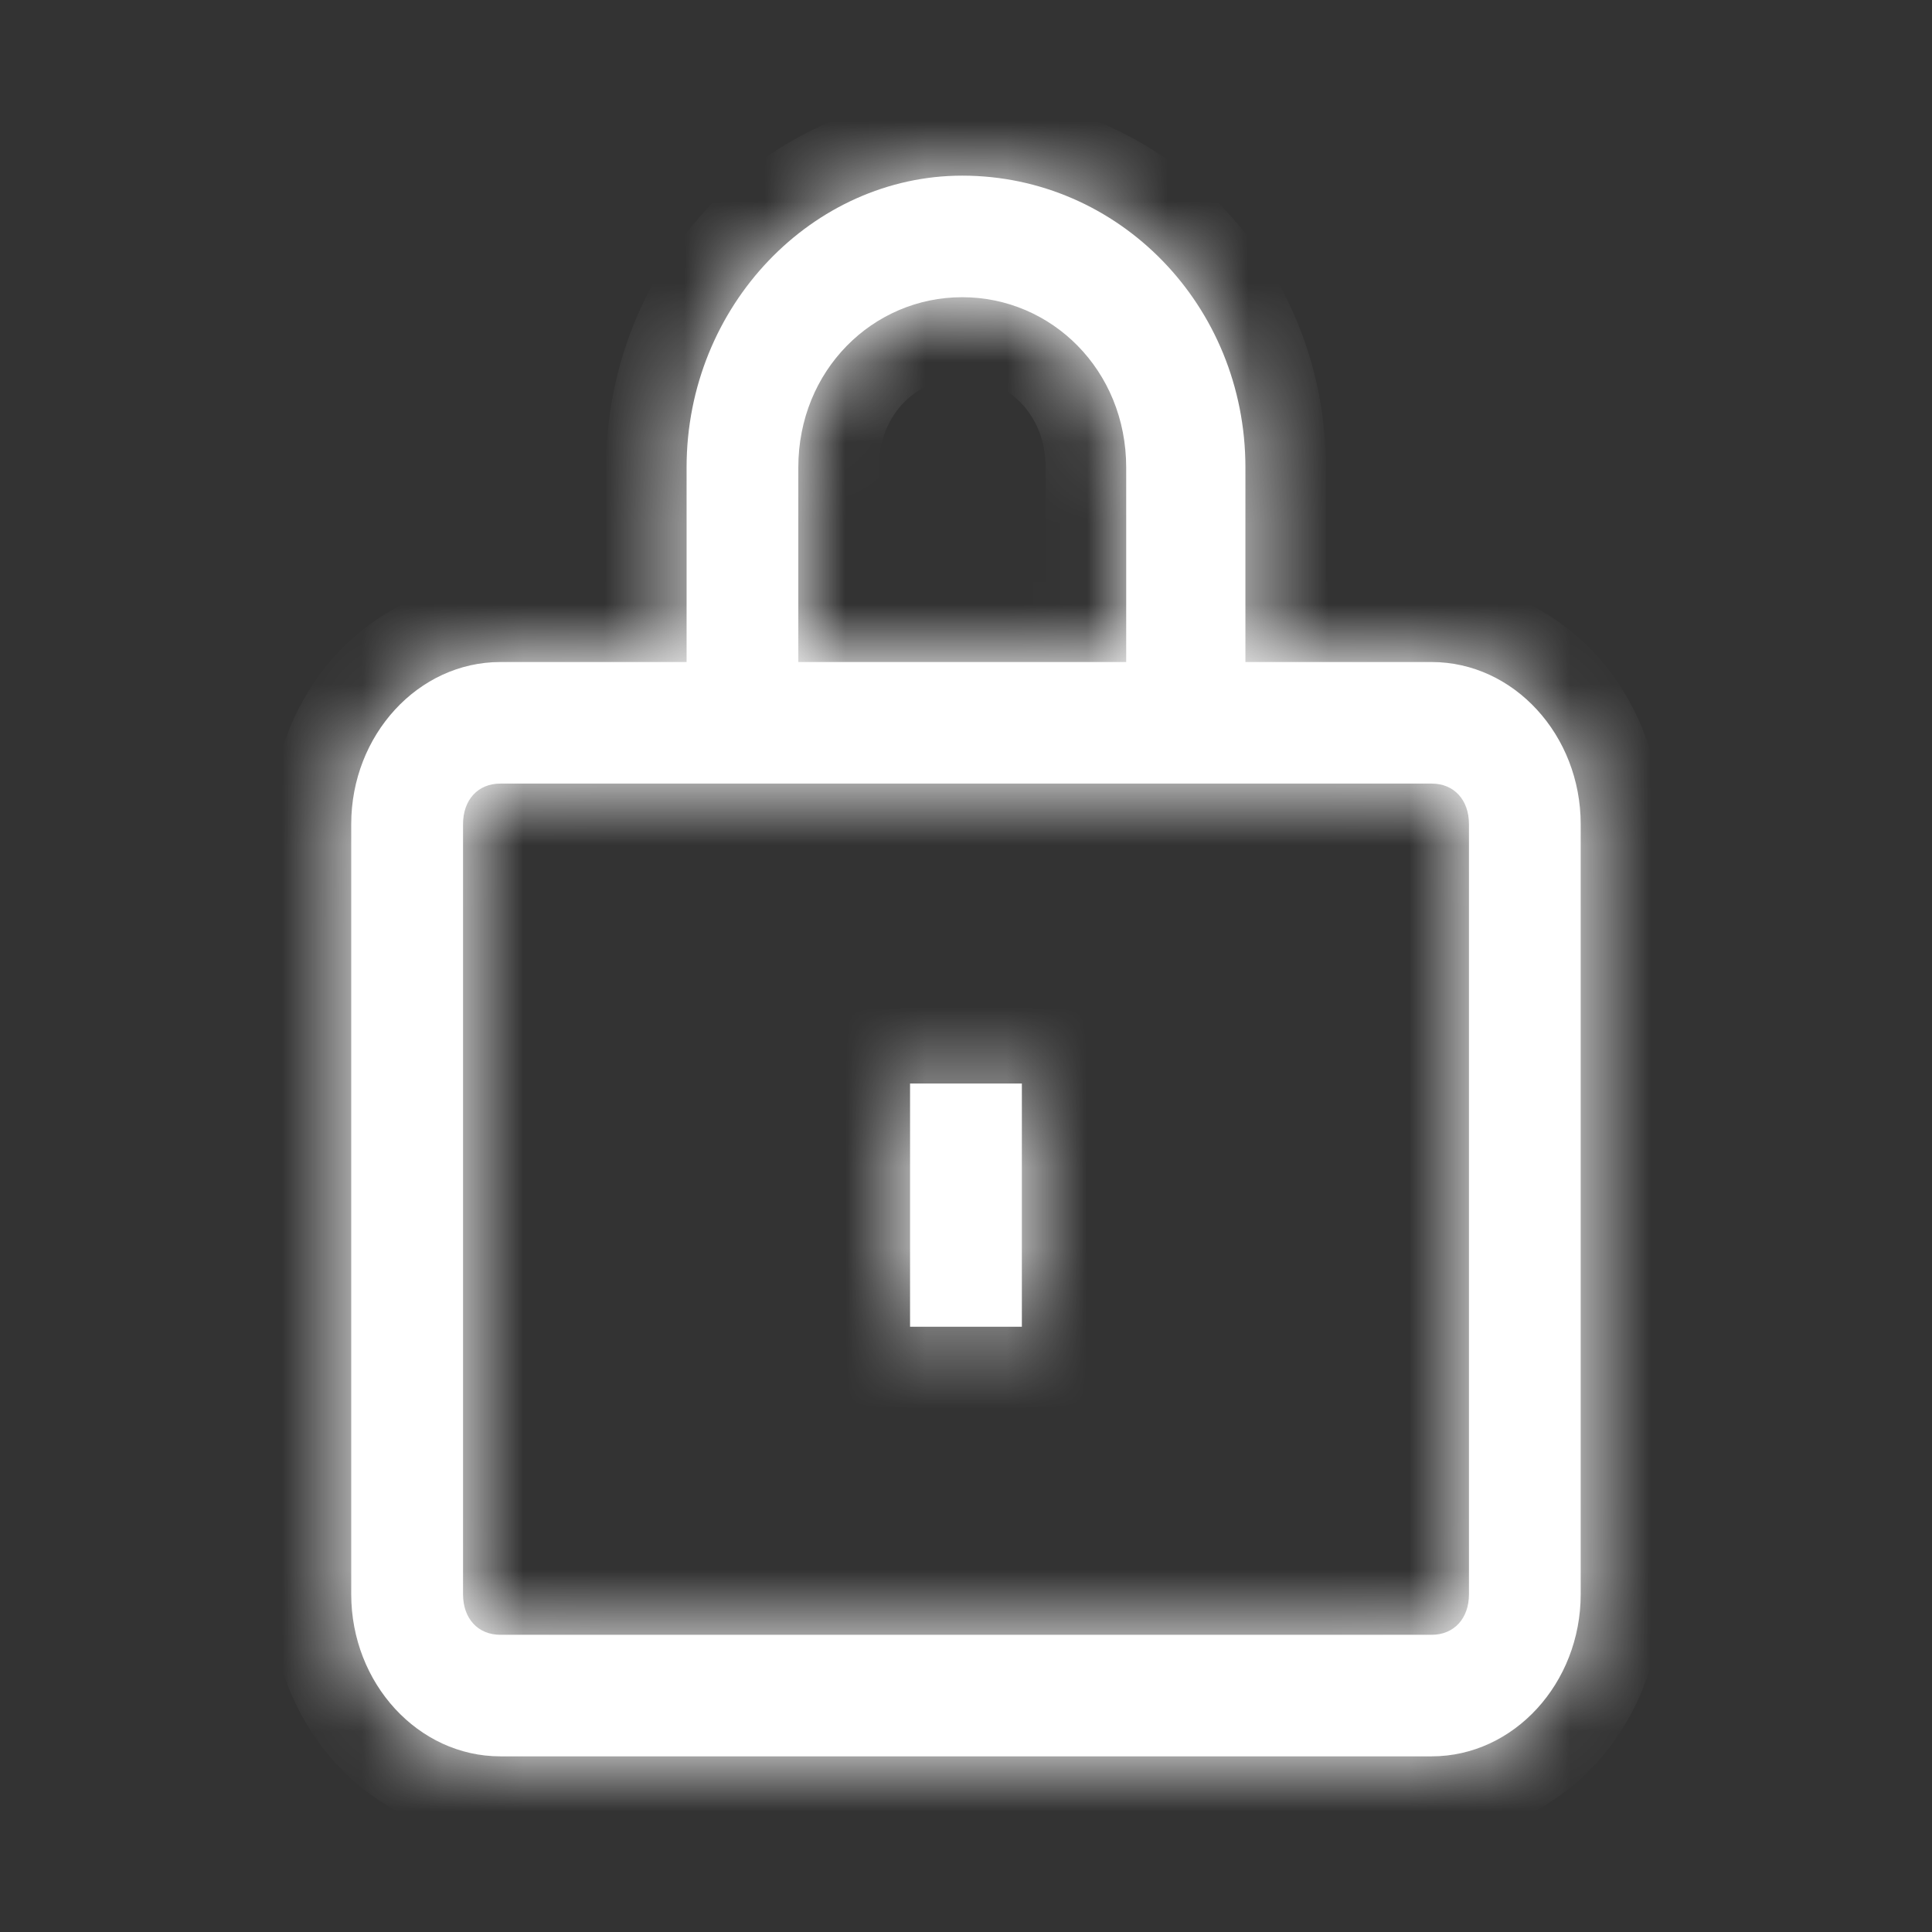
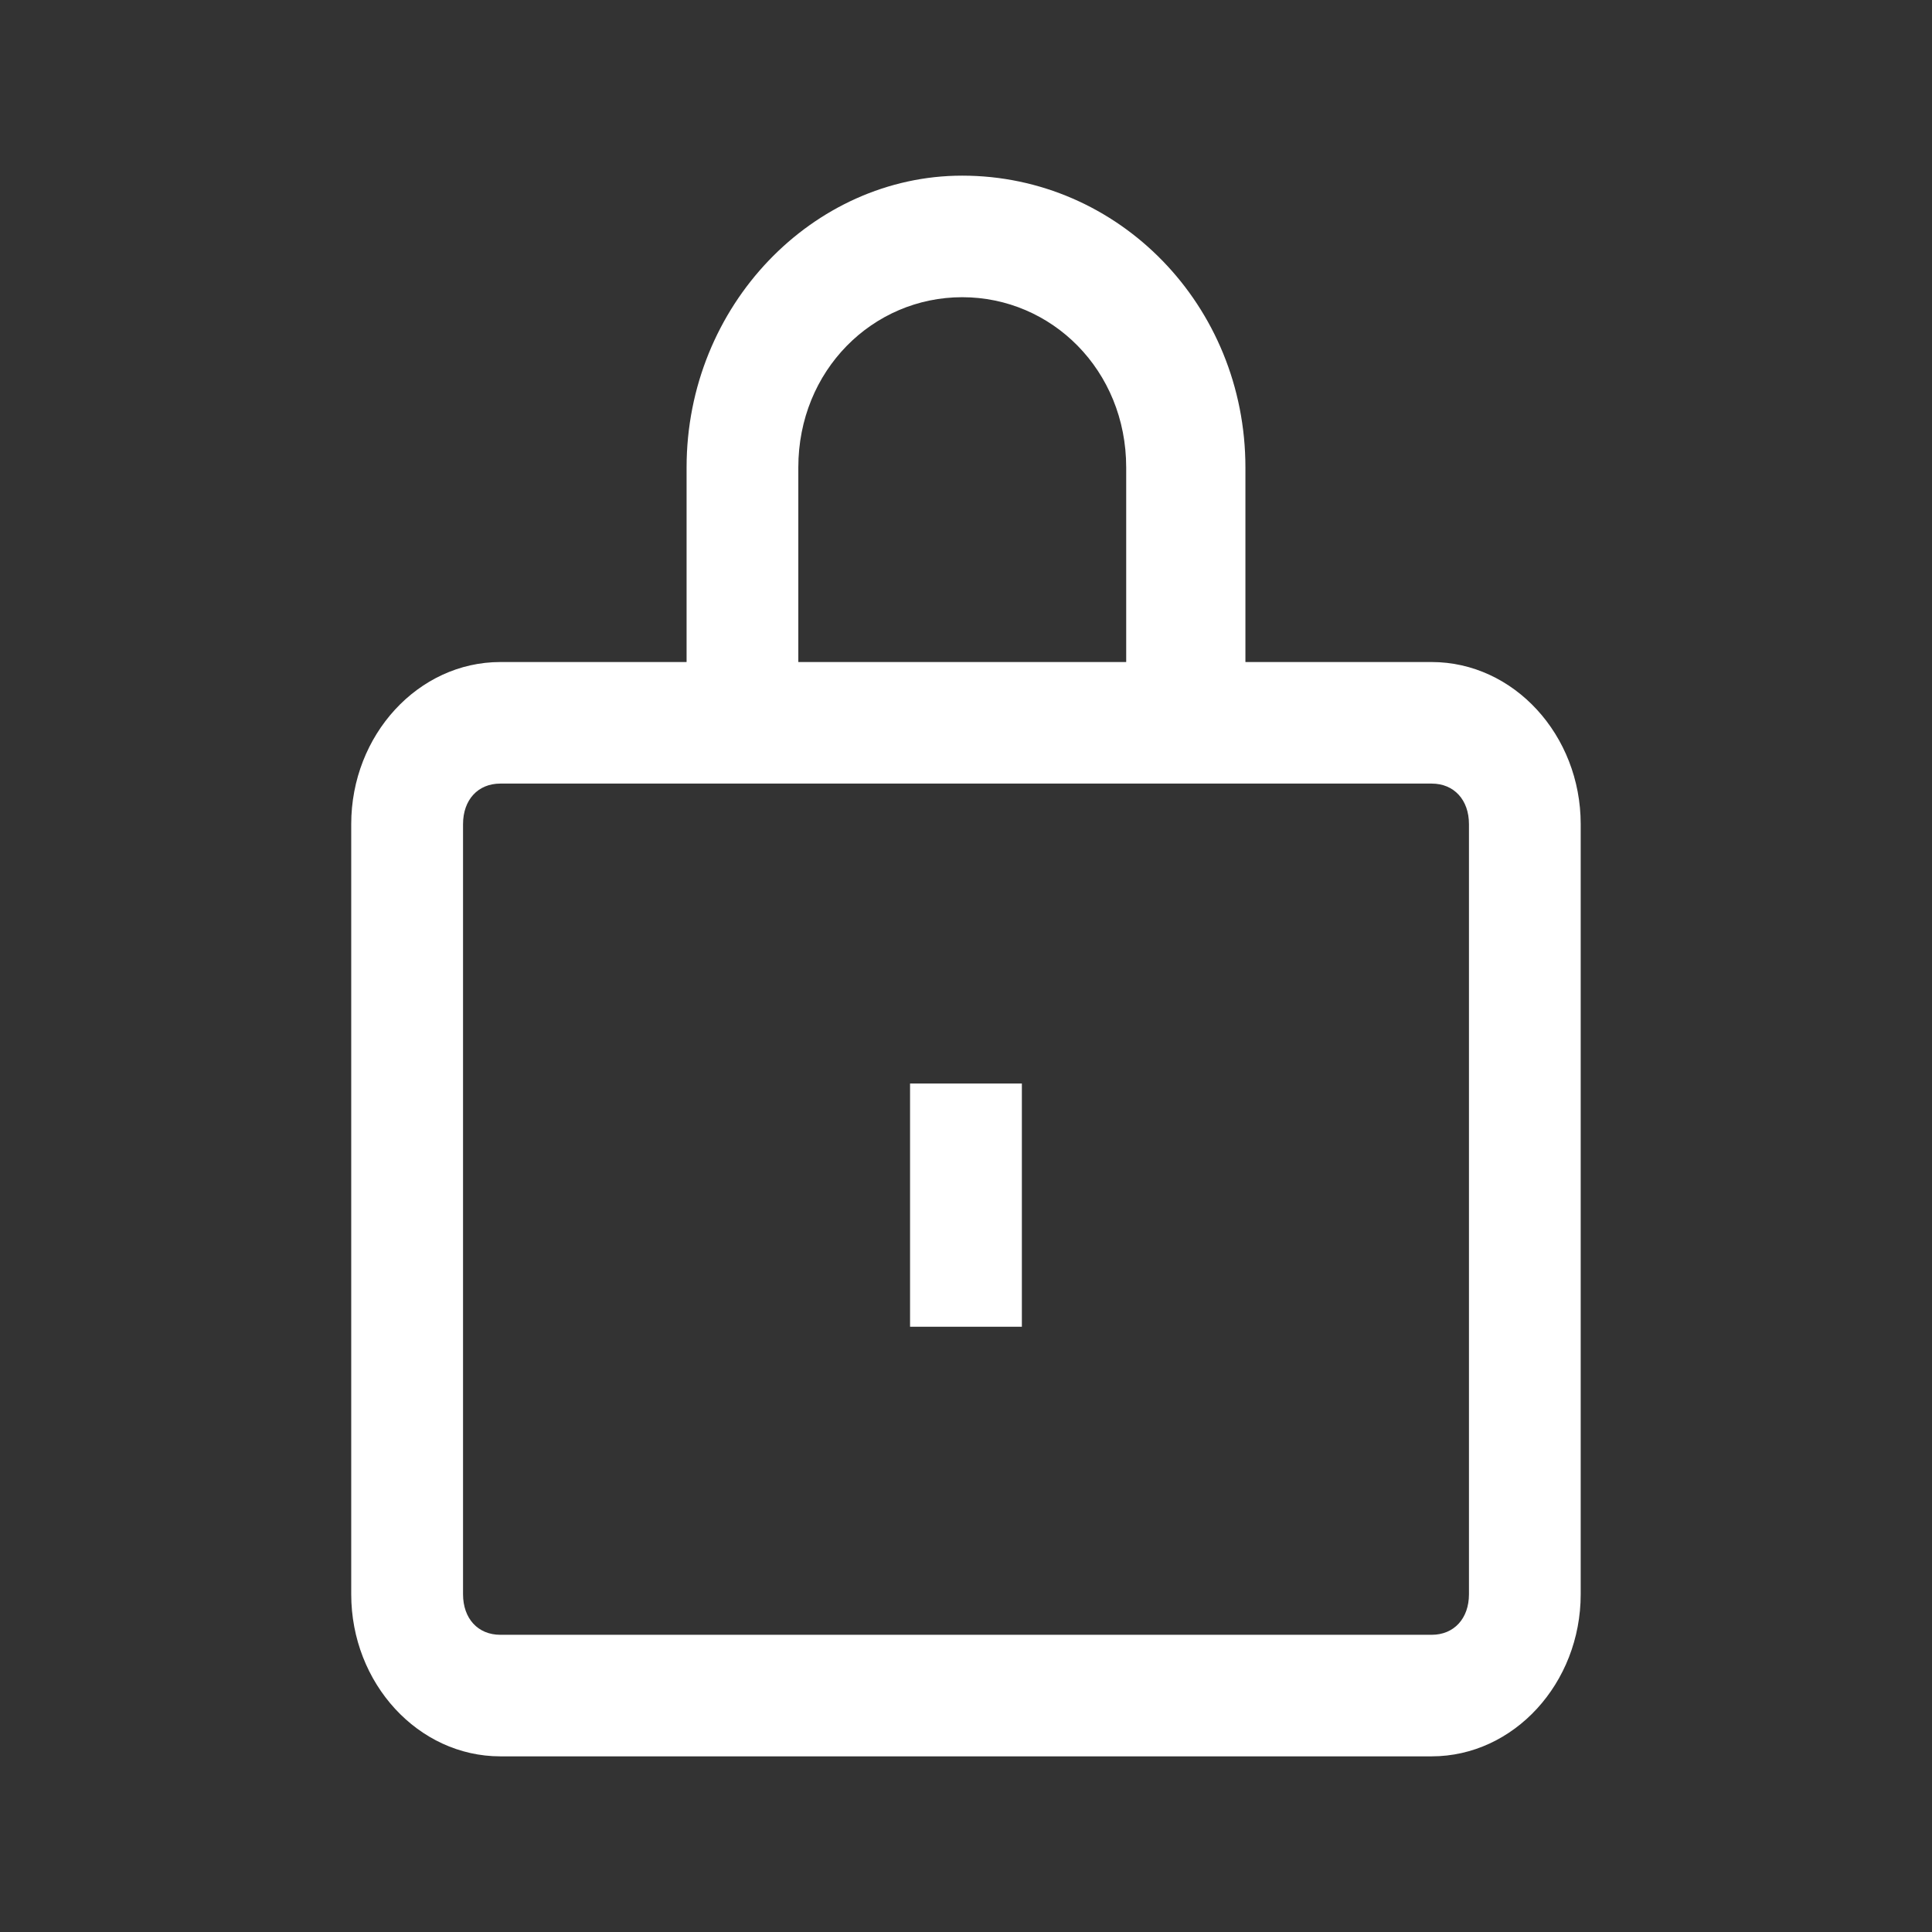
<svg xmlns="http://www.w3.org/2000/svg" width="24" height="24" viewBox="0 0 24 24" fill="none">
  <rect x="0" y="0" width="24" height="24" fill="#333333" stroke="none" />
  <mask id="path-1-inside-1" fill="white">
    <path fill-rule="evenodd" clip-rule="evenodd" d="M15.471 8.224H17.785C18.803 8.224 19.636 9.13 19.636 10.238V19.804C19.636 20.912 18.803 21.818 17.785 21.818H6.215C5.196 21.818 4.363 20.912 4.363 19.804V10.238C4.363 9.13 5.196 8.224 6.215 8.224H8.529V5.807C8.529 3.793 10.102 2.182 11.953 2.182C13.897 2.182 15.471 3.793 15.471 5.807V8.224ZM11.953 3.692C10.843 3.692 9.917 4.599 9.917 5.807V8.224H13.99V5.807C13.99 4.599 13.064 3.692 11.953 3.692ZM17.785 20.308C18.062 20.308 18.248 20.106 18.248 19.804V10.238C18.248 9.936 18.062 9.734 17.785 9.734H15.471H8.529H6.215C5.937 9.734 5.752 9.936 5.752 10.238V19.804C5.752 20.106 5.937 20.308 6.215 20.308H17.785ZM11.305 13.46H12.694V16.481H11.305V13.46Z" />
  </mask>
  <path fill-rule="evenodd" clip-rule="evenodd" d="M15.471 8.224H17.785C18.803 8.224 19.636 9.13 19.636 10.238V19.804C19.636 20.912 18.803 21.818 17.785 21.818H6.215C5.196 21.818 4.363 20.912 4.363 19.804V10.238C4.363 9.13 5.196 8.224 6.215 8.224H8.529V5.807C8.529 3.793 10.102 2.182 11.953 2.182C13.897 2.182 15.471 3.793 15.471 5.807V8.224ZM11.953 3.692C10.843 3.692 9.917 4.599 9.917 5.807V8.224H13.99V5.807C13.99 4.599 13.064 3.692 11.953 3.692ZM17.785 20.308C18.062 20.308 18.248 20.106 18.248 19.804V10.238C18.248 9.936 18.062 9.734 17.785 9.734H15.471H8.529H6.215C5.937 9.734 5.752 9.936 5.752 10.238V19.804C5.752 20.106 5.937 20.308 6.215 20.308H17.785ZM11.305 13.46H12.694V16.481H11.305V13.46Z" fill="white" />
-   <path d="M15.471 8.224H14.471V9.224H15.471V8.224ZM8.529 8.224V9.224H9.529V8.224H8.529ZM9.917 8.224H8.917V9.224H9.917V8.224ZM13.99 8.224V9.224H14.99V8.224H13.99ZM12.694 13.46H13.694V12.46H12.694V13.46ZM11.305 13.46V12.46H10.305V13.46H11.305ZM12.694 16.481V17.481H13.694V16.481H12.694ZM11.305 16.481H10.305V17.481H11.305V16.481ZM17.785 7.224H15.471V9.224H17.785V7.224ZM20.636 10.238C20.636 8.659 19.433 7.224 17.785 7.224V9.224C18.173 9.224 18.636 9.601 18.636 10.238H20.636ZM20.636 19.804V10.238H18.636V19.804H20.636ZM17.785 22.818C19.433 22.818 20.636 21.383 20.636 19.804H18.636C18.636 20.441 18.173 20.818 17.785 20.818V22.818ZM6.215 22.818H17.785V20.818H6.215V22.818ZM3.363 19.804C3.363 21.383 4.566 22.818 6.215 22.818V20.818C5.826 20.818 5.363 20.441 5.363 19.804H3.363ZM3.363 10.238V19.804H5.363V10.238H3.363ZM6.215 7.224C4.566 7.224 3.363 8.659 3.363 10.238H5.363C5.363 9.601 5.826 9.224 6.215 9.224V7.224ZM8.529 7.224H6.215V9.224H8.529V7.224ZM7.529 5.807V8.224H9.529V5.807H7.529ZM11.953 1.182C9.507 1.182 7.529 3.285 7.529 5.807H9.529C9.529 4.301 10.698 3.182 11.953 3.182V1.182ZM16.471 5.807C16.471 3.268 14.476 1.182 11.953 1.182V3.182C13.319 3.182 14.471 4.319 14.471 5.807H16.471ZM16.471 8.224V5.807H14.471V8.224H16.471ZM10.917 5.807C10.917 5.132 11.413 4.692 11.953 4.692V2.692C10.272 2.692 8.917 4.065 8.917 5.807H10.917ZM10.917 8.224V5.807H8.917V8.224H10.917ZM13.99 7.224H9.917V9.224H13.99V7.224ZM12.99 5.807V8.224H14.99V5.807H12.99ZM11.953 4.692C12.493 4.692 12.99 5.132 12.99 5.807H14.99C14.99 4.065 13.635 2.692 11.953 2.692V4.692ZM17.248 19.804C17.248 19.752 17.266 19.621 17.384 19.493C17.509 19.356 17.67 19.308 17.785 19.308V21.308C18.177 21.308 18.569 21.159 18.857 20.846C19.137 20.541 19.248 20.159 19.248 19.804H17.248ZM17.248 10.238V19.804H19.248V10.238H17.248ZM17.785 10.734C17.67 10.734 17.509 10.686 17.384 10.55C17.266 10.421 17.248 10.29 17.248 10.238H19.248C19.248 9.884 19.137 9.501 18.857 9.196C18.569 8.884 18.177 8.734 17.785 8.734V10.734ZM15.471 10.734H17.785V8.734H15.471V10.734ZM8.529 10.734H15.471V8.734H8.529V10.734ZM6.215 10.734H8.529V8.734H6.215V10.734ZM6.752 10.238C6.752 10.29 6.733 10.421 6.615 10.55C6.49 10.686 6.33 10.734 6.215 10.734V8.734C5.822 8.734 5.43 8.884 5.143 9.196C4.863 9.501 4.752 9.884 4.752 10.238H6.752ZM6.752 19.804V10.238H4.752V19.804H6.752ZM6.215 19.308C6.33 19.308 6.49 19.356 6.615 19.493C6.733 19.621 6.752 19.752 6.752 19.804H4.752C4.752 20.159 4.863 20.541 5.143 20.846C5.43 21.159 5.822 21.308 6.215 21.308V19.308ZM17.785 19.308H6.215V21.308H17.785V19.308ZM12.694 12.46H11.305V14.46H12.694V12.46ZM13.694 16.481V13.46H11.694V16.481H13.694ZM11.305 17.481H12.694V15.481H11.305V17.481ZM10.305 13.46V16.481H12.305V13.46H10.305Z" fill="white" mask="url(#path-1-inside-1)" />
</svg>